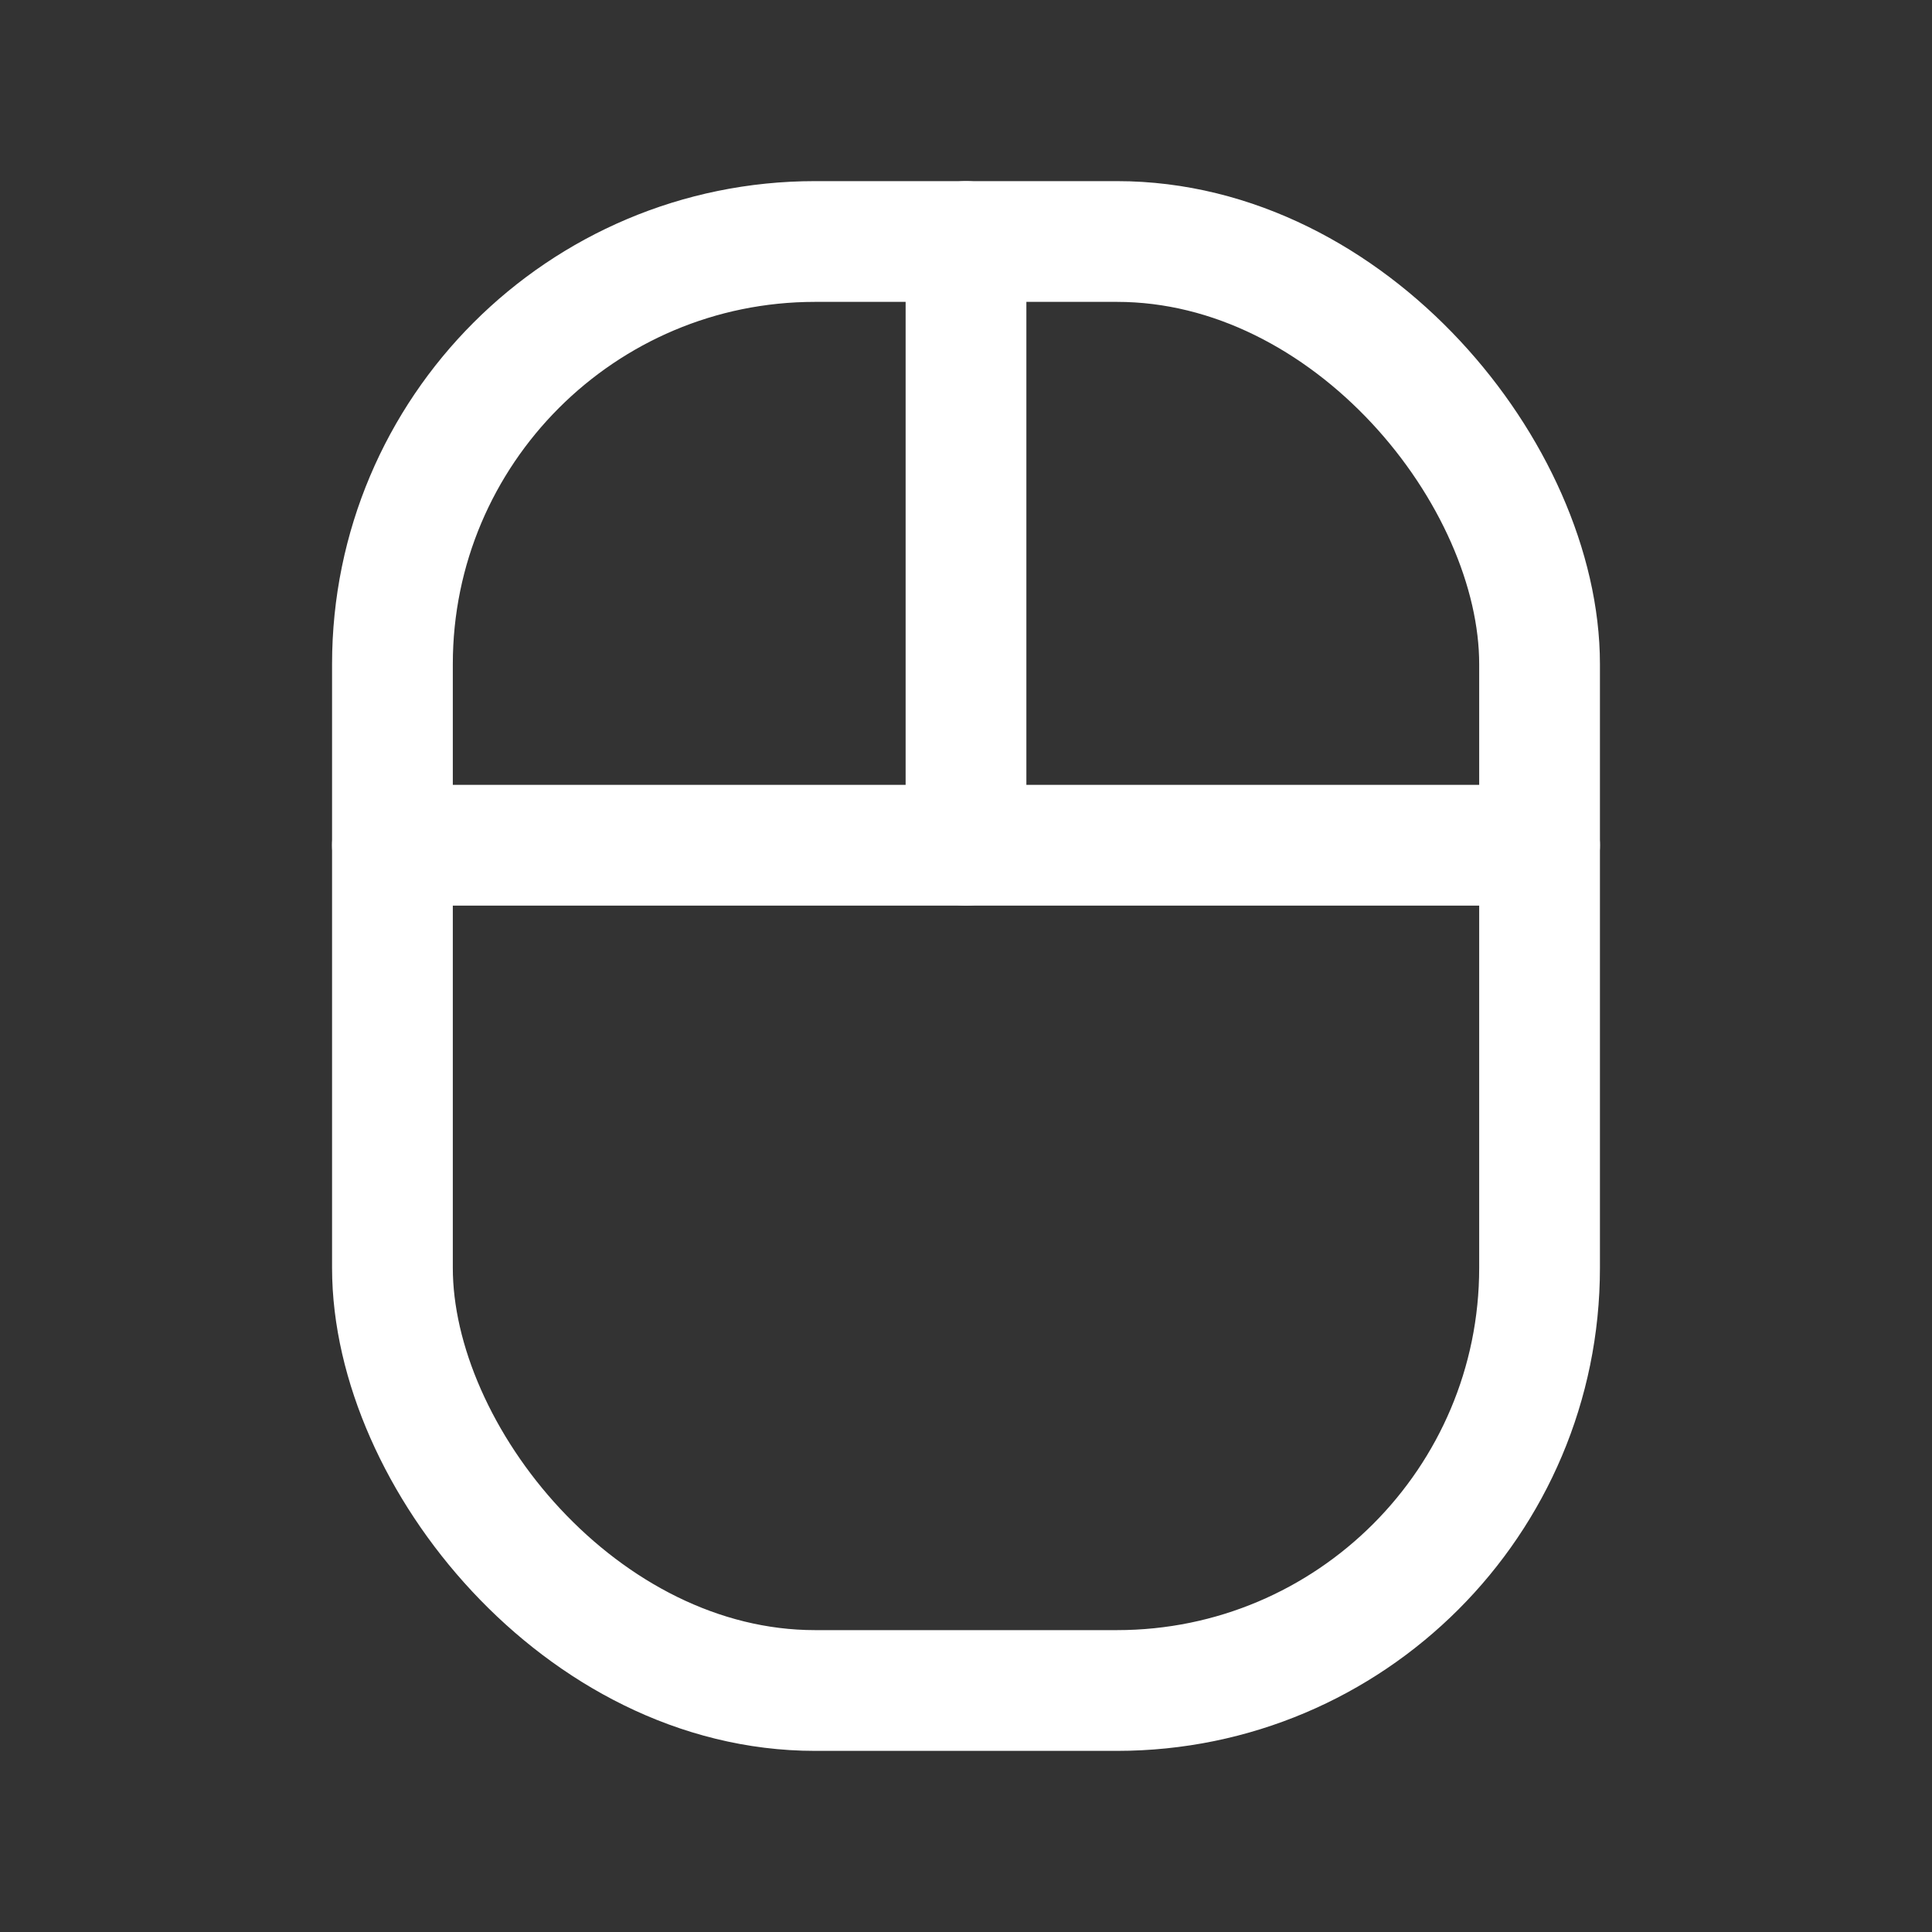
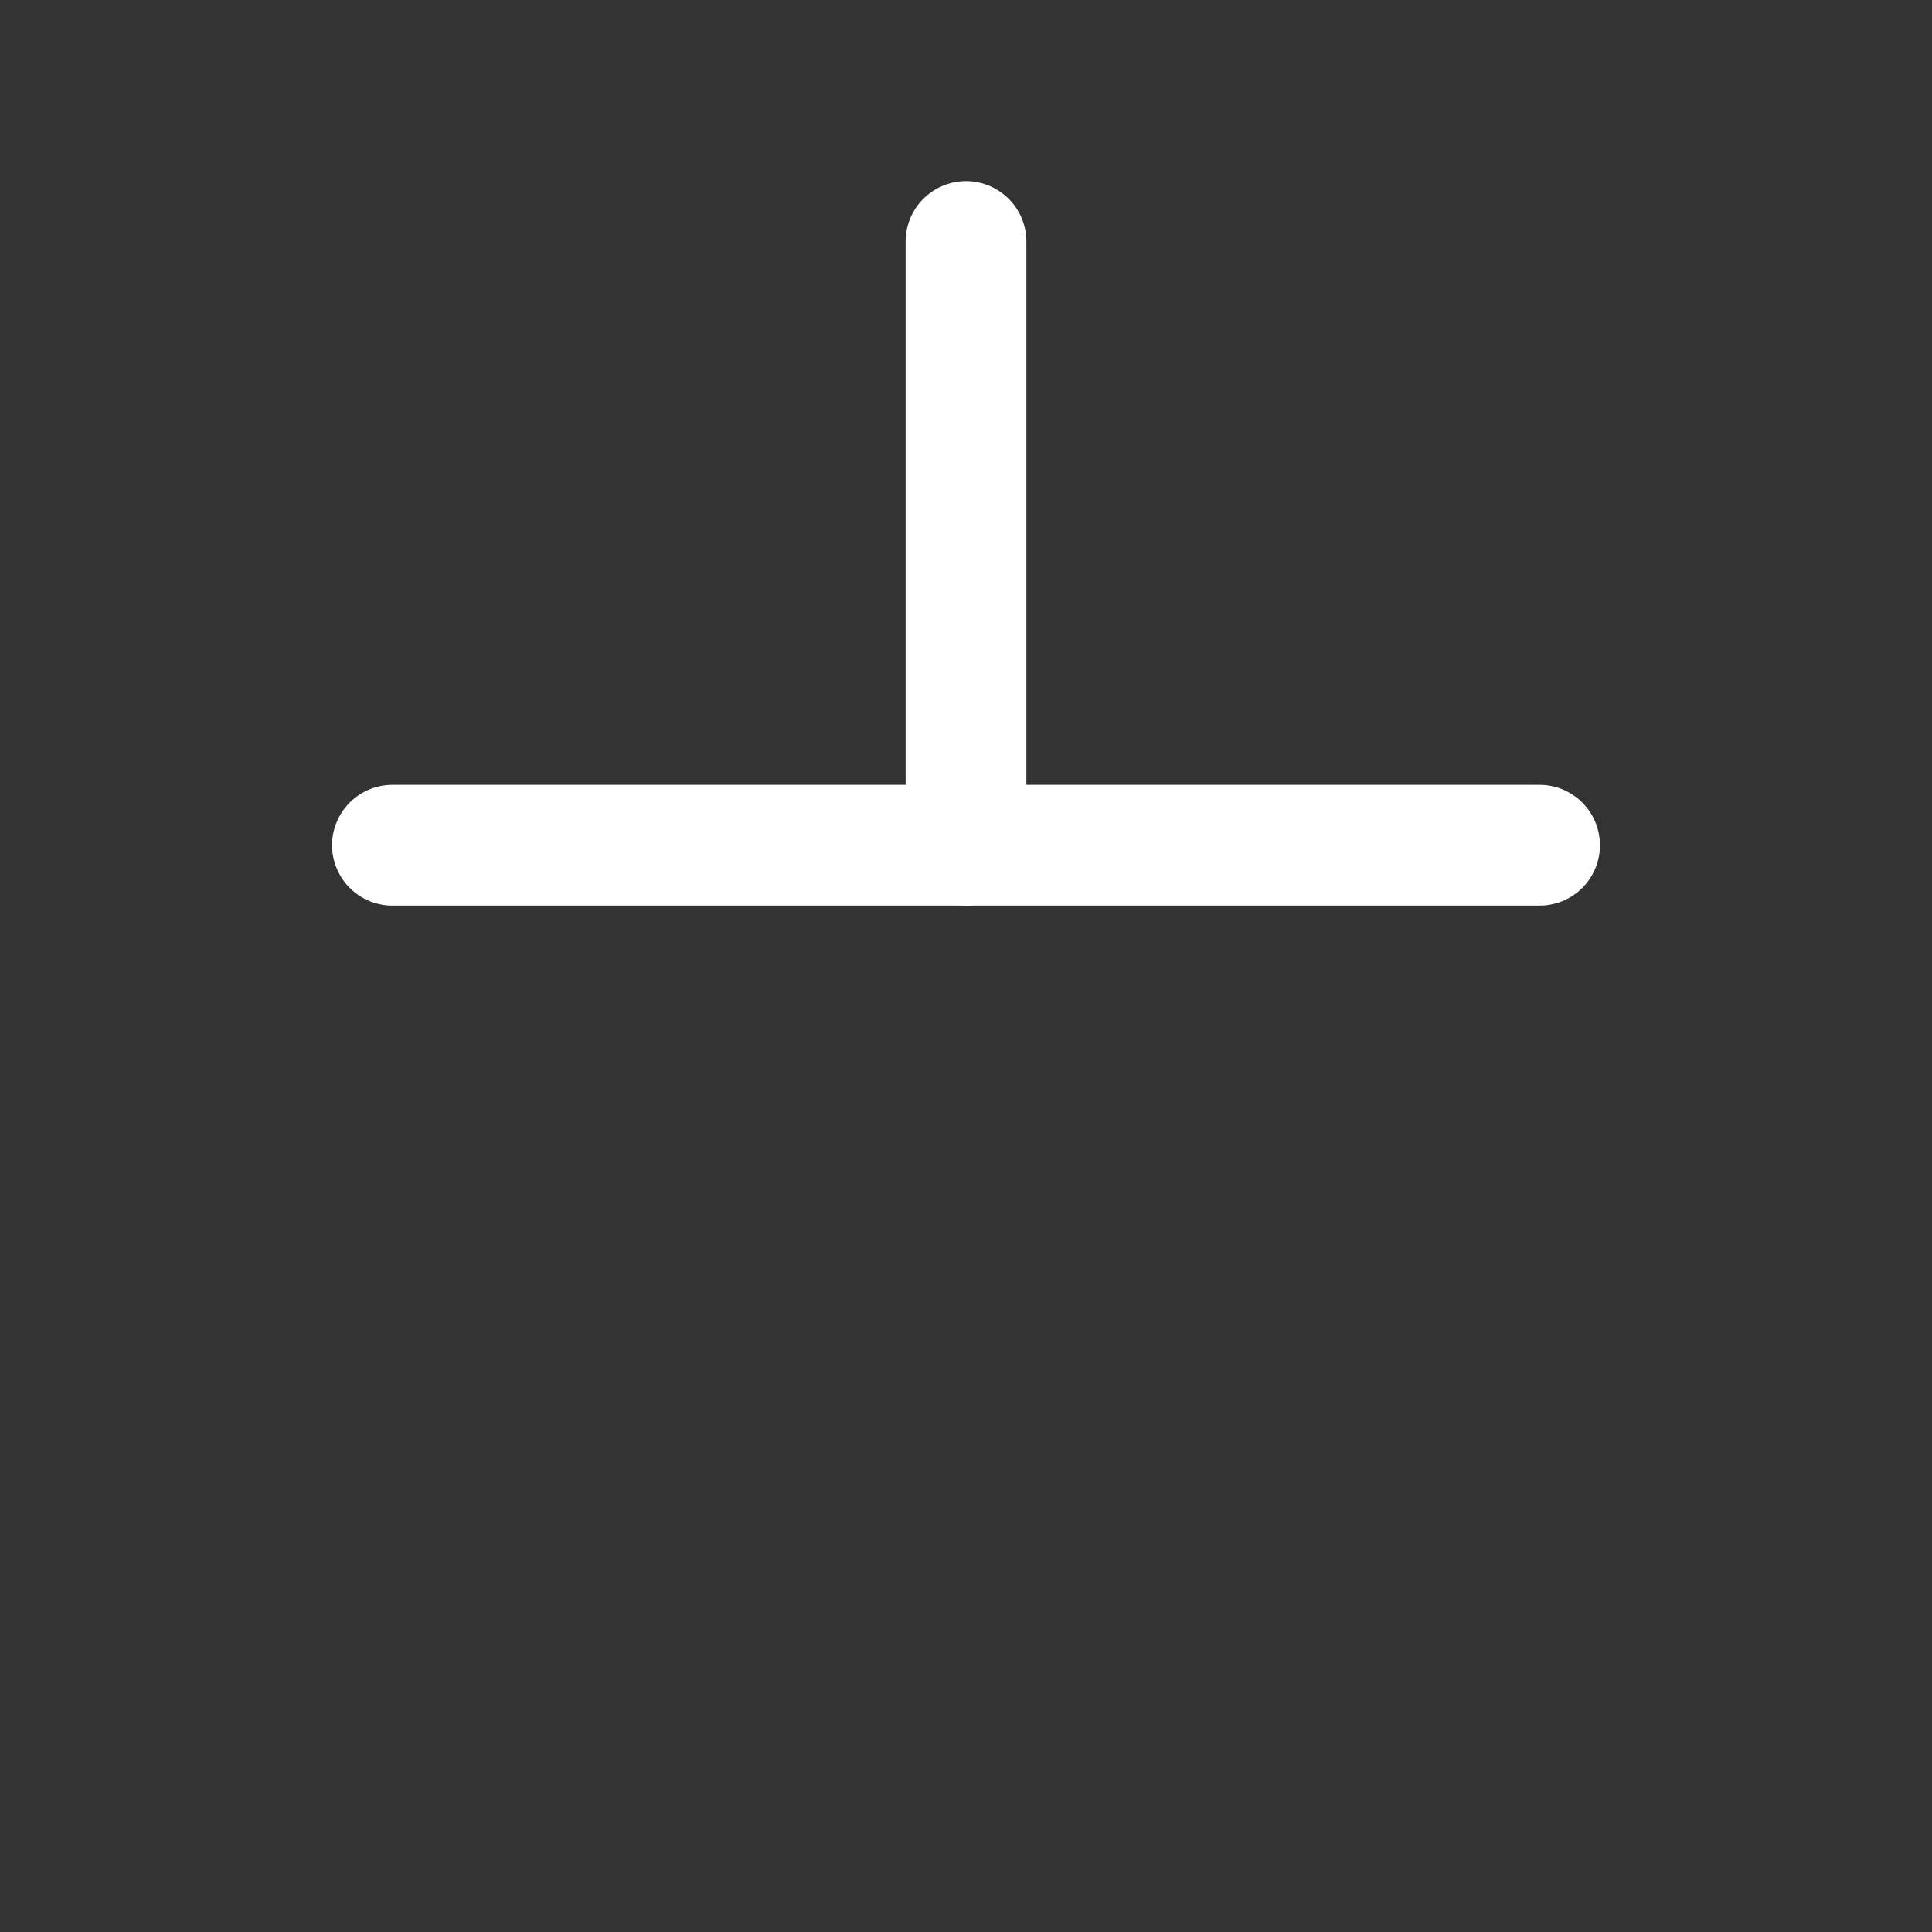
<svg xmlns="http://www.w3.org/2000/svg" viewBox="0 0 256 256">
  <rect x="0" y="0" width="256" height="256" fill="#333333" stroke="none" />
-   <rect fill="none" height="256" width="256" />
-   <rect fill="none" height="192" rx="56" stroke="#ffffff" stroke-linecap="round" stroke-linejoin="round" stroke-width="16px" width="152" x="52" y="32" original-stroke="#000000" />
  <line fill="none" stroke="#ffffff" stroke-linecap="round" stroke-linejoin="round" stroke-width="16px" x1="52" x2="204" y1="112" y2="112" original-stroke="#000000" />
  <line fill="none" stroke="#ffffff" stroke-linecap="round" stroke-linejoin="round" stroke-width="16px" x1="128" x2="128" y1="112" y2="32" original-stroke="#000000" />
</svg>